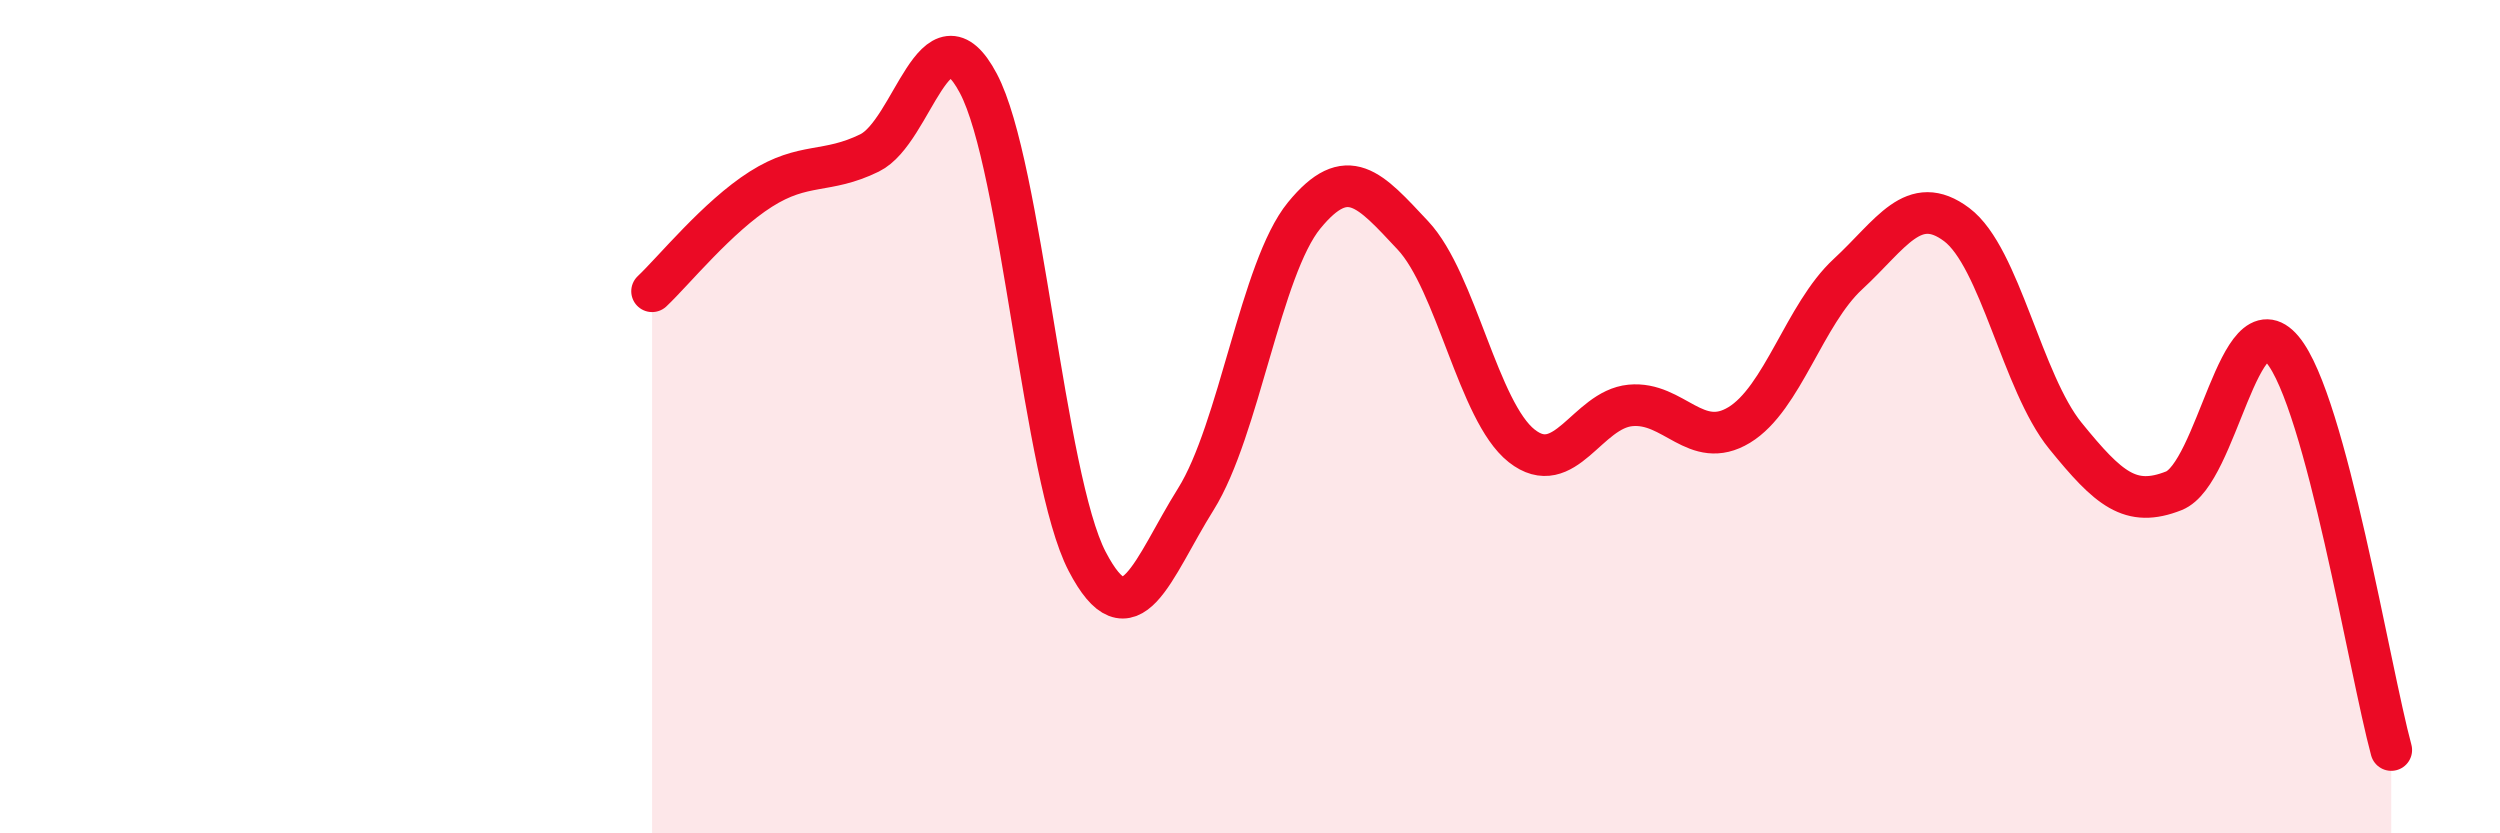
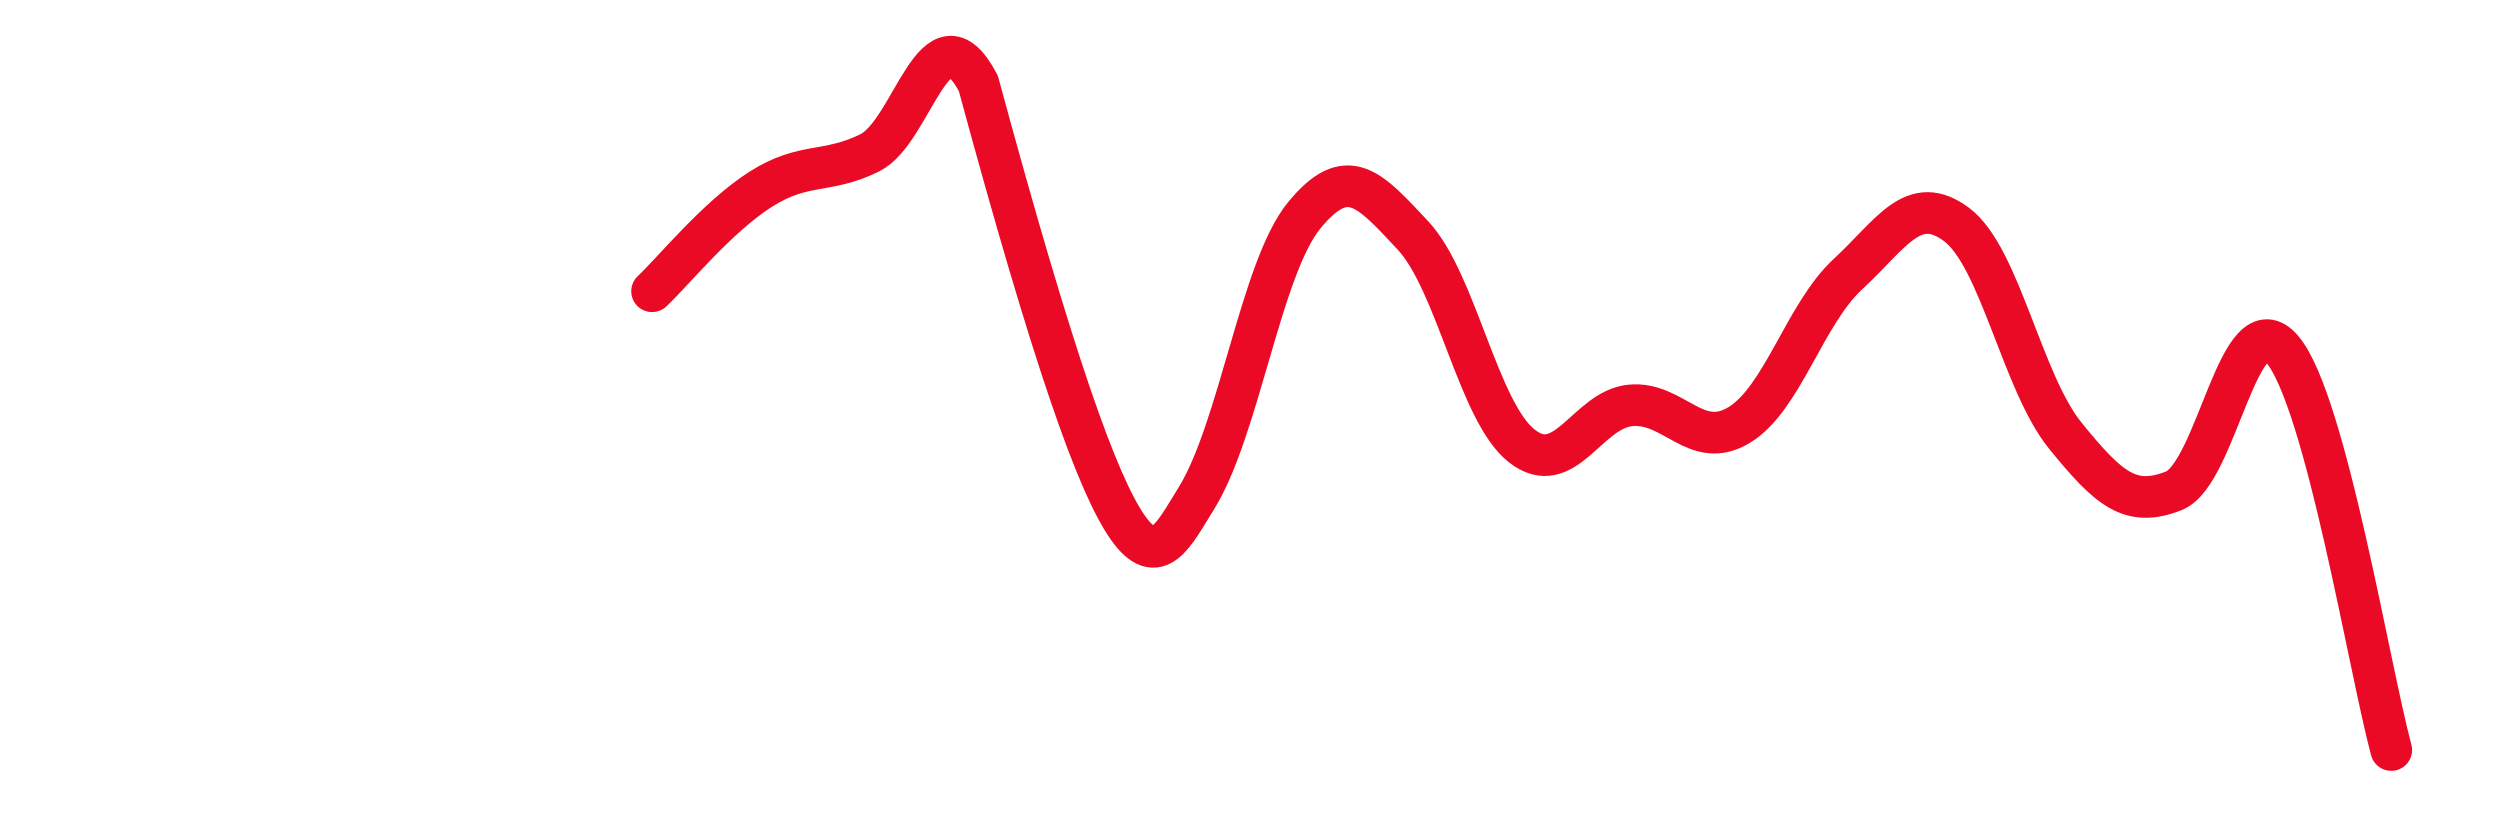
<svg xmlns="http://www.w3.org/2000/svg" width="60" height="20" viewBox="0 0 60 20">
-   <path d="M 15.65,6.99 C 16.17,6.5 17.22,5.2 18.26,4.54 C 19.3,3.88 19.83,4.18 20.87,3.67 C 21.91,3.16 22.44,0.04 23.48,2 C 24.52,3.96 25.05,11.47 26.09,13.47 C 27.13,15.47 27.66,13.64 28.7,11.98 C 29.74,10.32 30.26,6.44 31.3,5.17 C 32.34,3.9 32.87,4.54 33.91,5.65 C 34.95,6.76 35.48,9.88 36.52,10.7 C 37.56,11.52 38.09,9.83 39.13,9.73 C 40.17,9.63 40.7,10.83 41.74,10.2 C 42.78,9.57 43.31,7.54 44.35,6.58 C 45.39,5.62 45.92,4.61 46.96,5.39 C 48,6.17 48.53,9.18 49.57,10.46 C 50.61,11.74 51.13,12.19 52.17,11.78 C 53.21,11.37 53.74,7.15 54.78,8.39 C 55.82,9.63 56.87,16.08 57.39,18L57.39 20L15.65 20Z" fill="#EB0A25" opacity="0.1" stroke-linecap="round" stroke-linejoin="round" />
-   <path d="M 15.65,6.99 C 16.17,6.5 17.22,5.2 18.26,4.54 C 19.3,3.88 19.83,4.18 20.87,3.67 C 21.91,3.16 22.44,0.04 23.48,2 C 24.52,3.96 25.05,11.47 26.09,13.47 C 27.13,15.47 27.66,13.64 28.7,11.98 C 29.74,10.32 30.26,6.44 31.3,5.17 C 32.34,3.9 32.87,4.54 33.91,5.65 C 34.95,6.76 35.48,9.88 36.52,10.7 C 37.56,11.52 38.09,9.83 39.13,9.73 C 40.17,9.63 40.7,10.83 41.74,10.2 C 42.78,9.57 43.31,7.54 44.35,6.58 C 45.39,5.62 45.92,4.61 46.96,5.39 C 48,6.17 48.53,9.18 49.57,10.46 C 50.61,11.74 51.13,12.19 52.17,11.78 C 53.21,11.37 53.74,7.15 54.78,8.39 C 55.82,9.63 56.87,16.08 57.39,18" stroke="#EB0A25" stroke-width="1" fill="none" stroke-linecap="round" stroke-linejoin="round" />
+   <path d="M 15.65,6.99 C 16.17,6.5 17.22,5.2 18.26,4.54 C 19.3,3.88 19.83,4.18 20.87,3.67 C 21.91,3.16 22.44,0.04 23.48,2 C 27.13,15.47 27.66,13.64 28.7,11.98 C 29.74,10.32 30.26,6.44 31.3,5.17 C 32.34,3.9 32.87,4.54 33.91,5.65 C 34.95,6.76 35.48,9.88 36.52,10.7 C 37.56,11.52 38.09,9.83 39.13,9.73 C 40.17,9.63 40.7,10.83 41.74,10.2 C 42.78,9.57 43.31,7.54 44.35,6.58 C 45.39,5.62 45.92,4.61 46.96,5.39 C 48,6.17 48.53,9.18 49.57,10.46 C 50.61,11.74 51.13,12.19 52.17,11.78 C 53.21,11.37 53.74,7.15 54.78,8.39 C 55.82,9.63 56.87,16.08 57.39,18" stroke="#EB0A25" stroke-width="1" fill="none" stroke-linecap="round" stroke-linejoin="round" />
</svg>